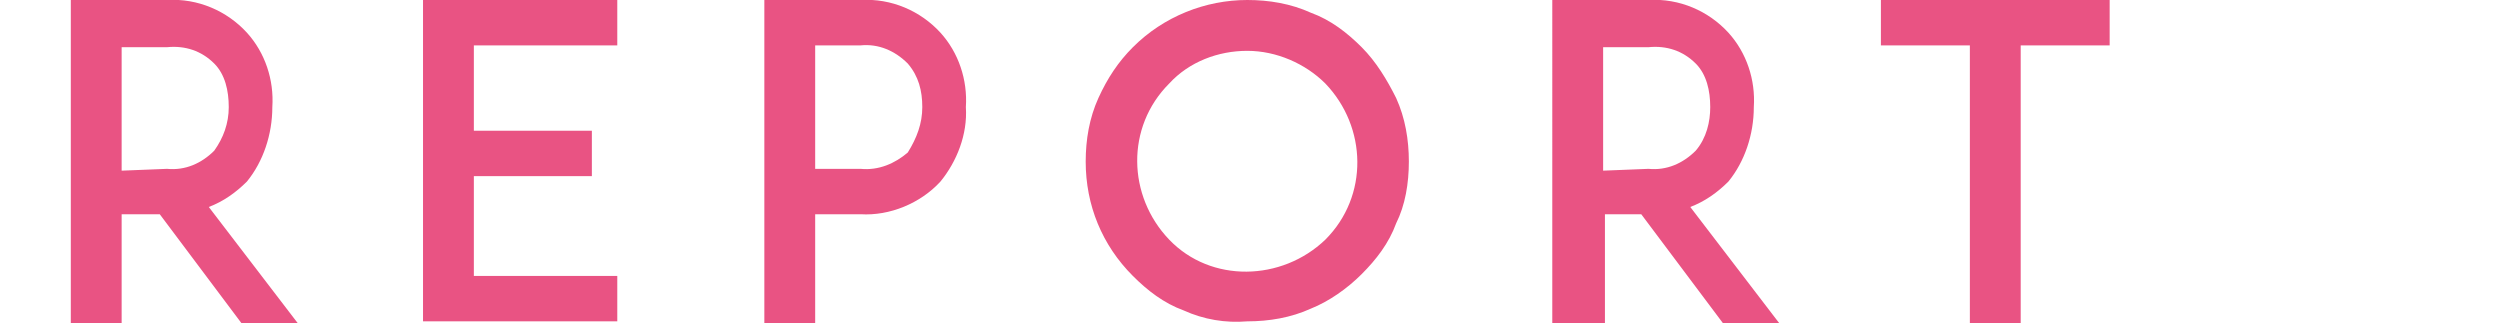
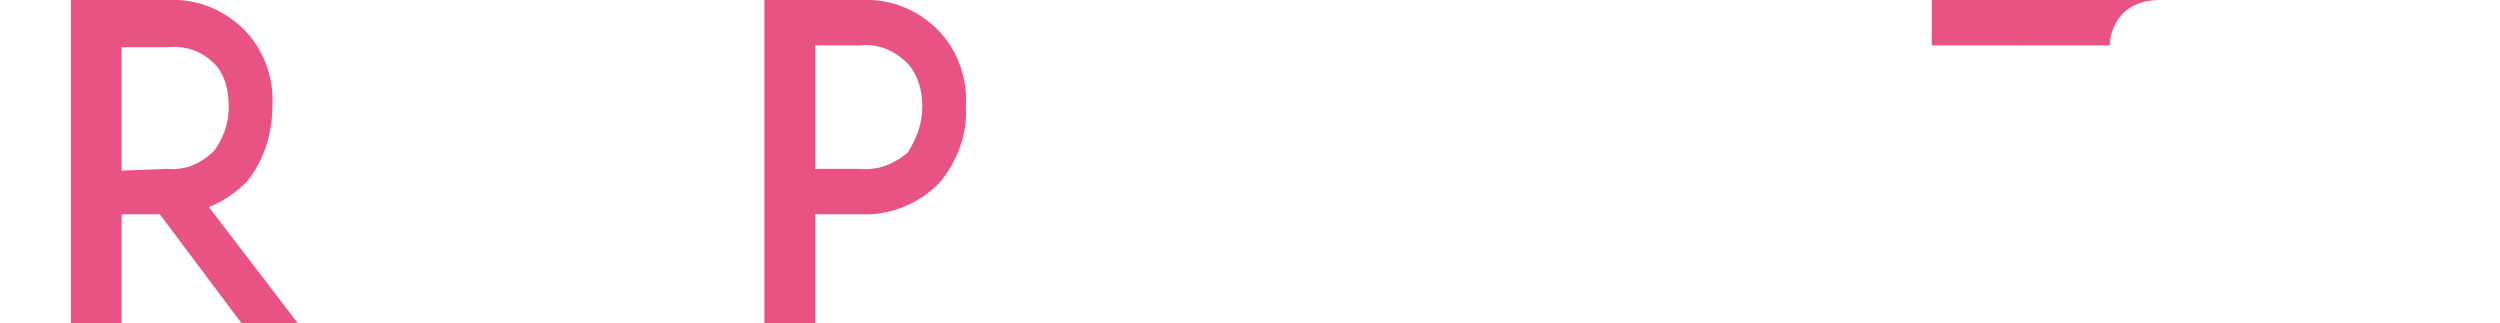
<svg xmlns="http://www.w3.org/2000/svg" version="1.1" id="レイヤー_1" x="0px" y="0px" viewBox="0 0 137.7 17.8" style="enable-background:new 0 0 137.7 17.8;" xml:space="preserve">
  <style type="text/css">
	.st0{fill:#E95383;}
</style>
  <g id="レイヤー_2_1_">
    <g id="編集モード">
      <path class="st0" d="M16.4,17.8h-3.1l-4.5-6H6.7v6H3.9V0h5.3c1.7-0.1,3.3,0.6,4.4,1.8c1,1.1,1.5,2.6,1.4,4.1c0,1.5-0.5,3-1.4,4.1    c-0.6,0.6-1.3,1.1-2.1,1.4L16.4,17.8z M9.2,9.3c1,0.1,1.9-0.3,2.6-1c0.5-0.7,0.8-1.5,0.8-2.4s-0.2-1.8-0.8-2.4    c-0.7-0.7-1.6-1-2.6-0.9H6.7v6.8L9.2,9.3L9.2,9.3z" />
-       <path class="st0" d="M26.1,7.2h6.5v2.5h-6.5v5.5H34v2.5H23.3V0H34v2.5h-7.9V7.2z" />
      <path class="st0" d="M44.5,0h2.9c1.7-0.1,3.3,0.6,4.4,1.8c1,1.1,1.5,2.6,1.4,4.1c0.1,1.5-0.5,3-1.4,4.1c-1.1,1.2-2.8,1.9-4.4,1.8    h-2.5v6h-2.8V0H44.5z M50.8,5.9c0-0.9-0.2-1.7-0.8-2.4c-0.7-0.7-1.6-1.1-2.6-1h-2.5v6.8h2.5c1,0.1,1.9-0.3,2.6-0.9    C50.5,7.6,50.8,6.8,50.8,5.9z" />
-       <path class="st0" d="M65.2,17.1c-1.1-0.4-2-1.1-2.8-1.9c-1.7-1.7-2.6-3.9-2.6-6.3c0-1.2,0.2-2.4,0.7-3.5s1.1-2,1.9-2.8    c1.7-1.7,4-2.6,6.3-2.6c1.2,0,2.4,0.2,3.5,0.7c1.1,0.4,2,1.1,2.8,1.9s1.4,1.8,1.9,2.8c0.5,1.1,0.7,2.3,0.7,3.5s-0.2,2.4-0.7,3.4    c-0.4,1.1-1.1,2-1.9,2.8s-1.8,1.5-2.8,1.9c-1.1,0.5-2.3,0.7-3.5,0.7C67.5,17.8,66.3,17.6,65.2,17.1z M64.4,4.6    c-2.4,2.4-2.3,6.2,0,8.6c2.3,2.4,6.2,2.3,8.6,0c2.4-2.4,2.3-6.2,0-8.6c-1.1-1.1-2.7-1.8-4.3-1.8C67.1,2.8,65.5,3.4,64.4,4.6z" />
-       <path class="st0" d="M98,17.8h-3.1l-4.5-6h-2v6h-2.9V0h5.3c1.7-0.1,3.3,0.6,4.4,1.8c1,1.1,1.5,2.6,1.4,4.1c0,1.5-0.5,3-1.4,4.1    c-0.6,0.6-1.3,1.1-2.1,1.4L98,17.8z M90.8,9.3c1,0.1,1.9-0.3,2.6-1c0.6-0.7,0.8-1.6,0.8-2.4c0-0.9-0.2-1.8-0.8-2.4    c-0.7-0.7-1.6-1-2.6-0.9h-2.5v6.8L90.8,9.3L90.8,9.3z" />
-       <path class="st0" d="M116.2,2.5h-4.9v15.3h-2.8V2.5h-4.9V0h12.6C116.2,0,116.2,2.5,116.2,2.5z" />
+       <path class="st0" d="M116.2,2.5h-4.9v15.3V2.5h-4.9V0h12.6C116.2,0,116.2,2.5,116.2,2.5z" />
    </g>
  </g>
</svg>